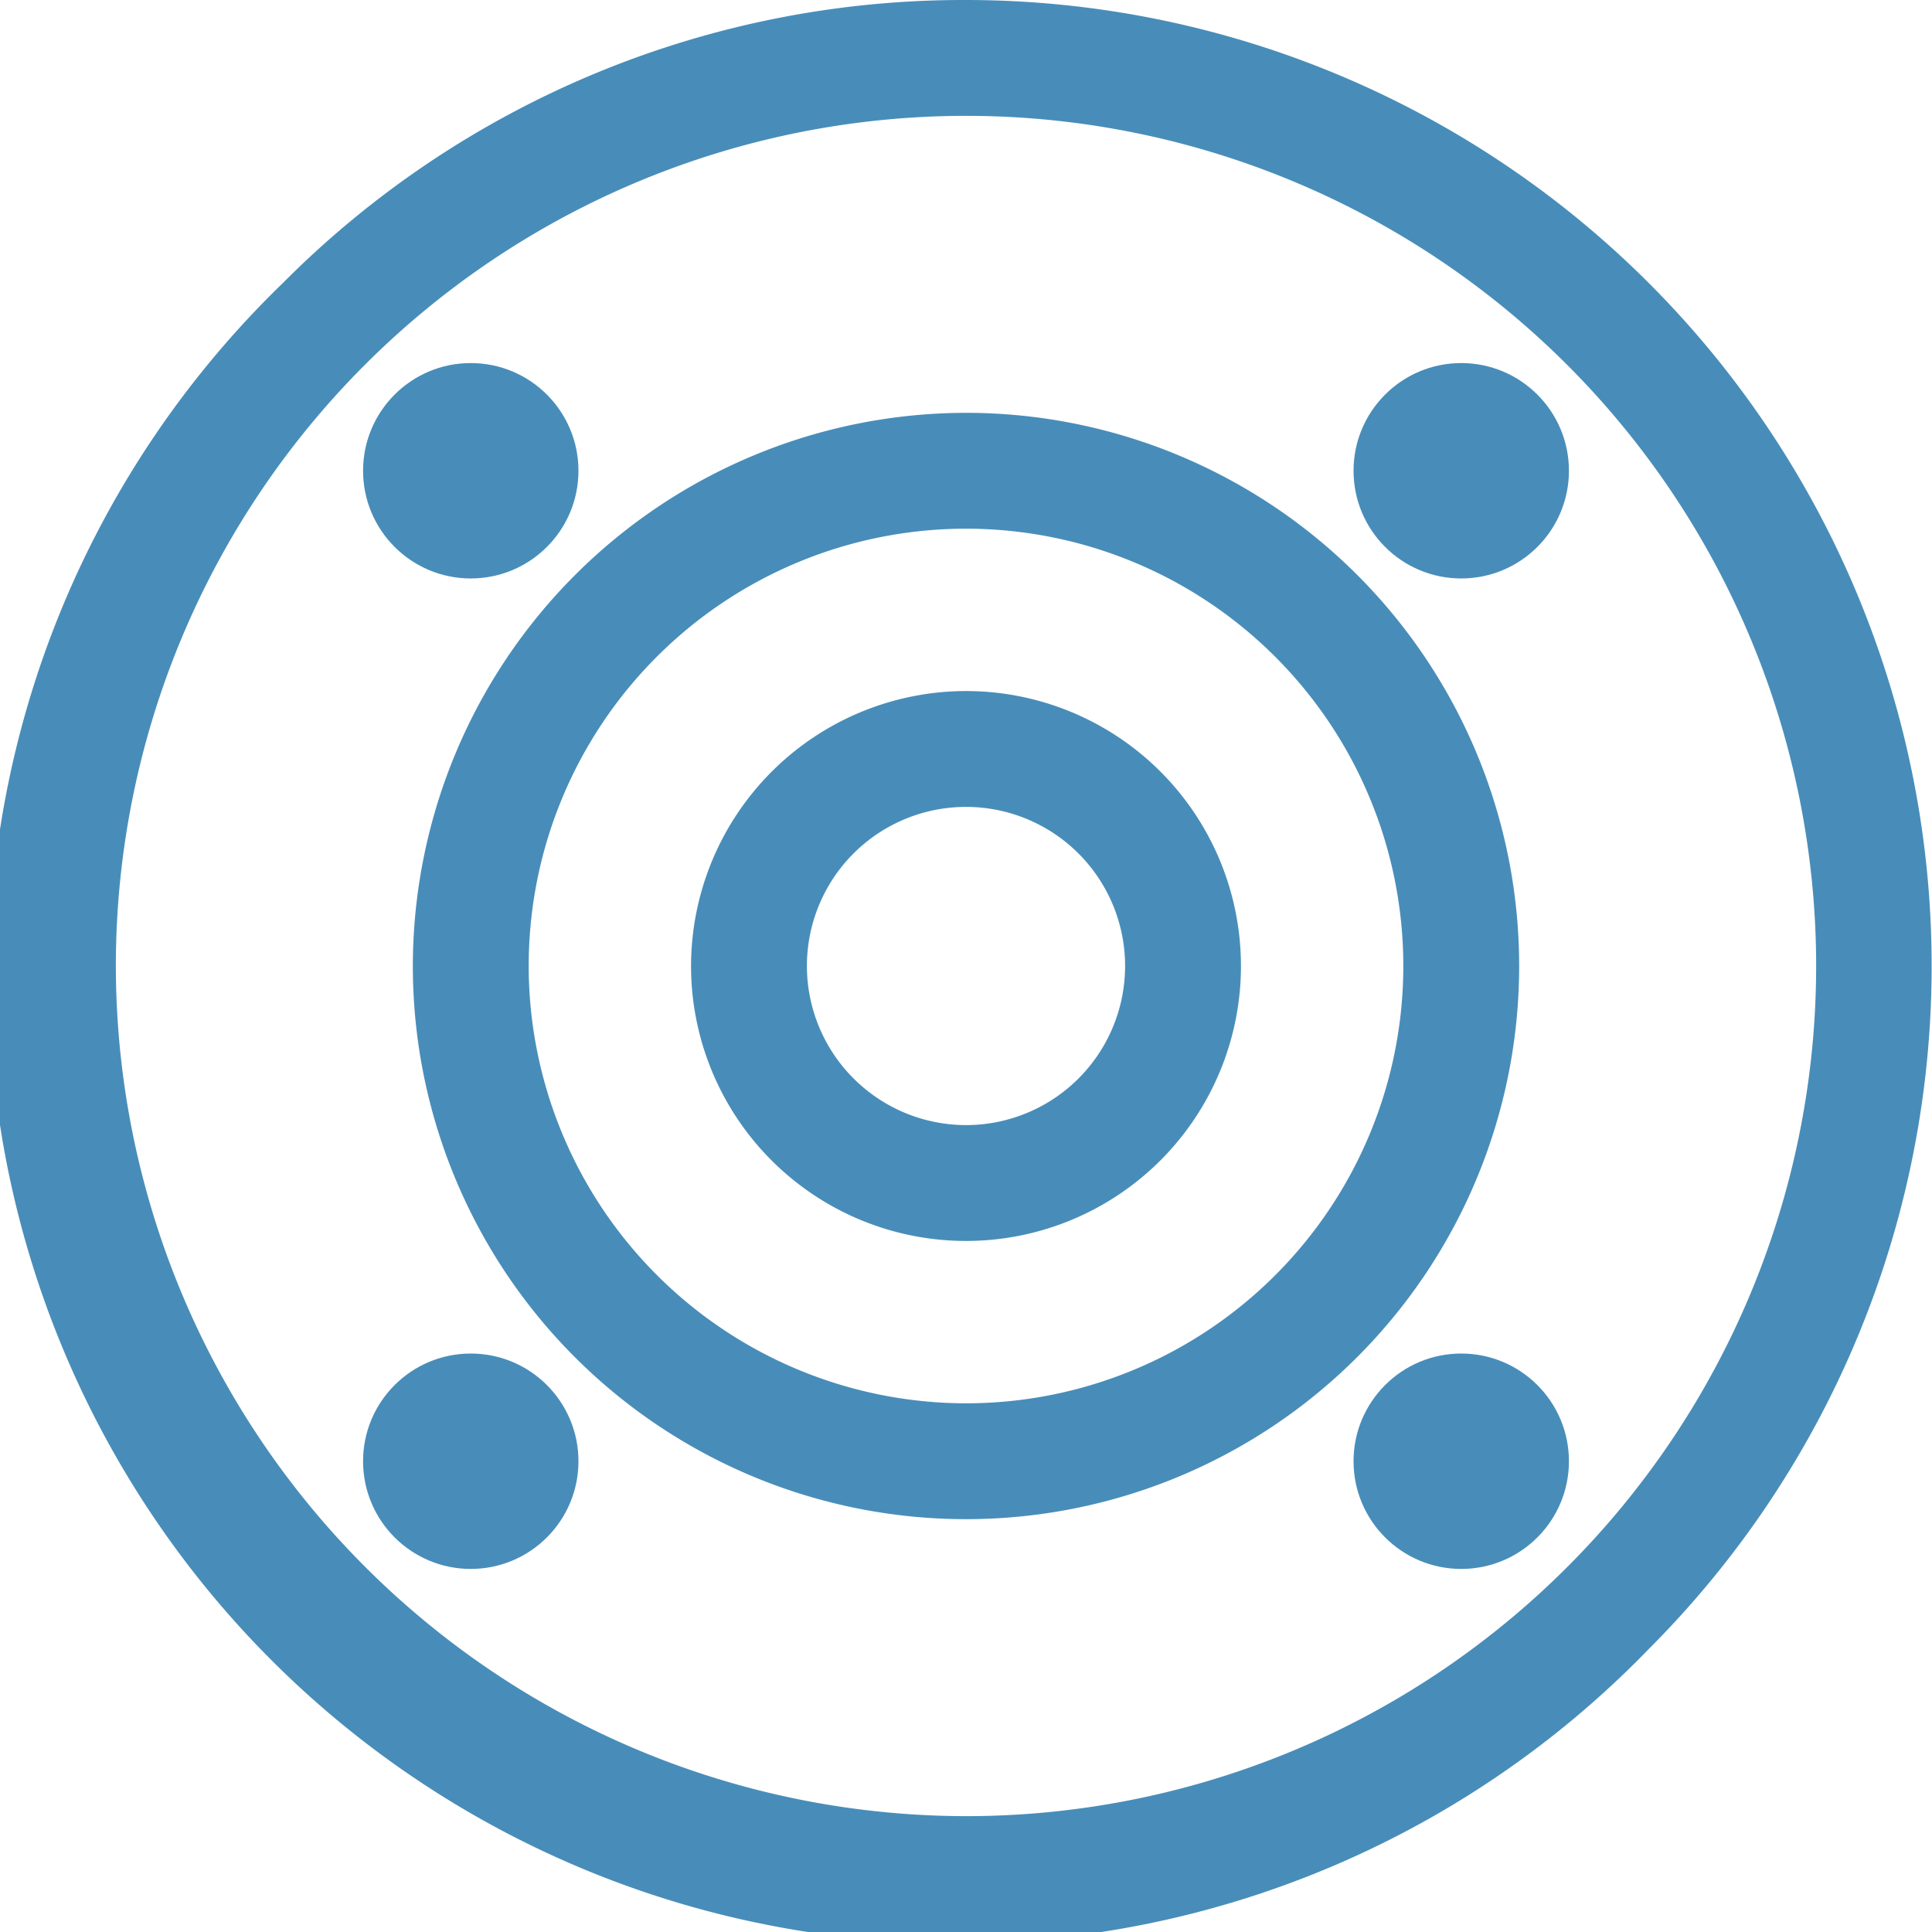
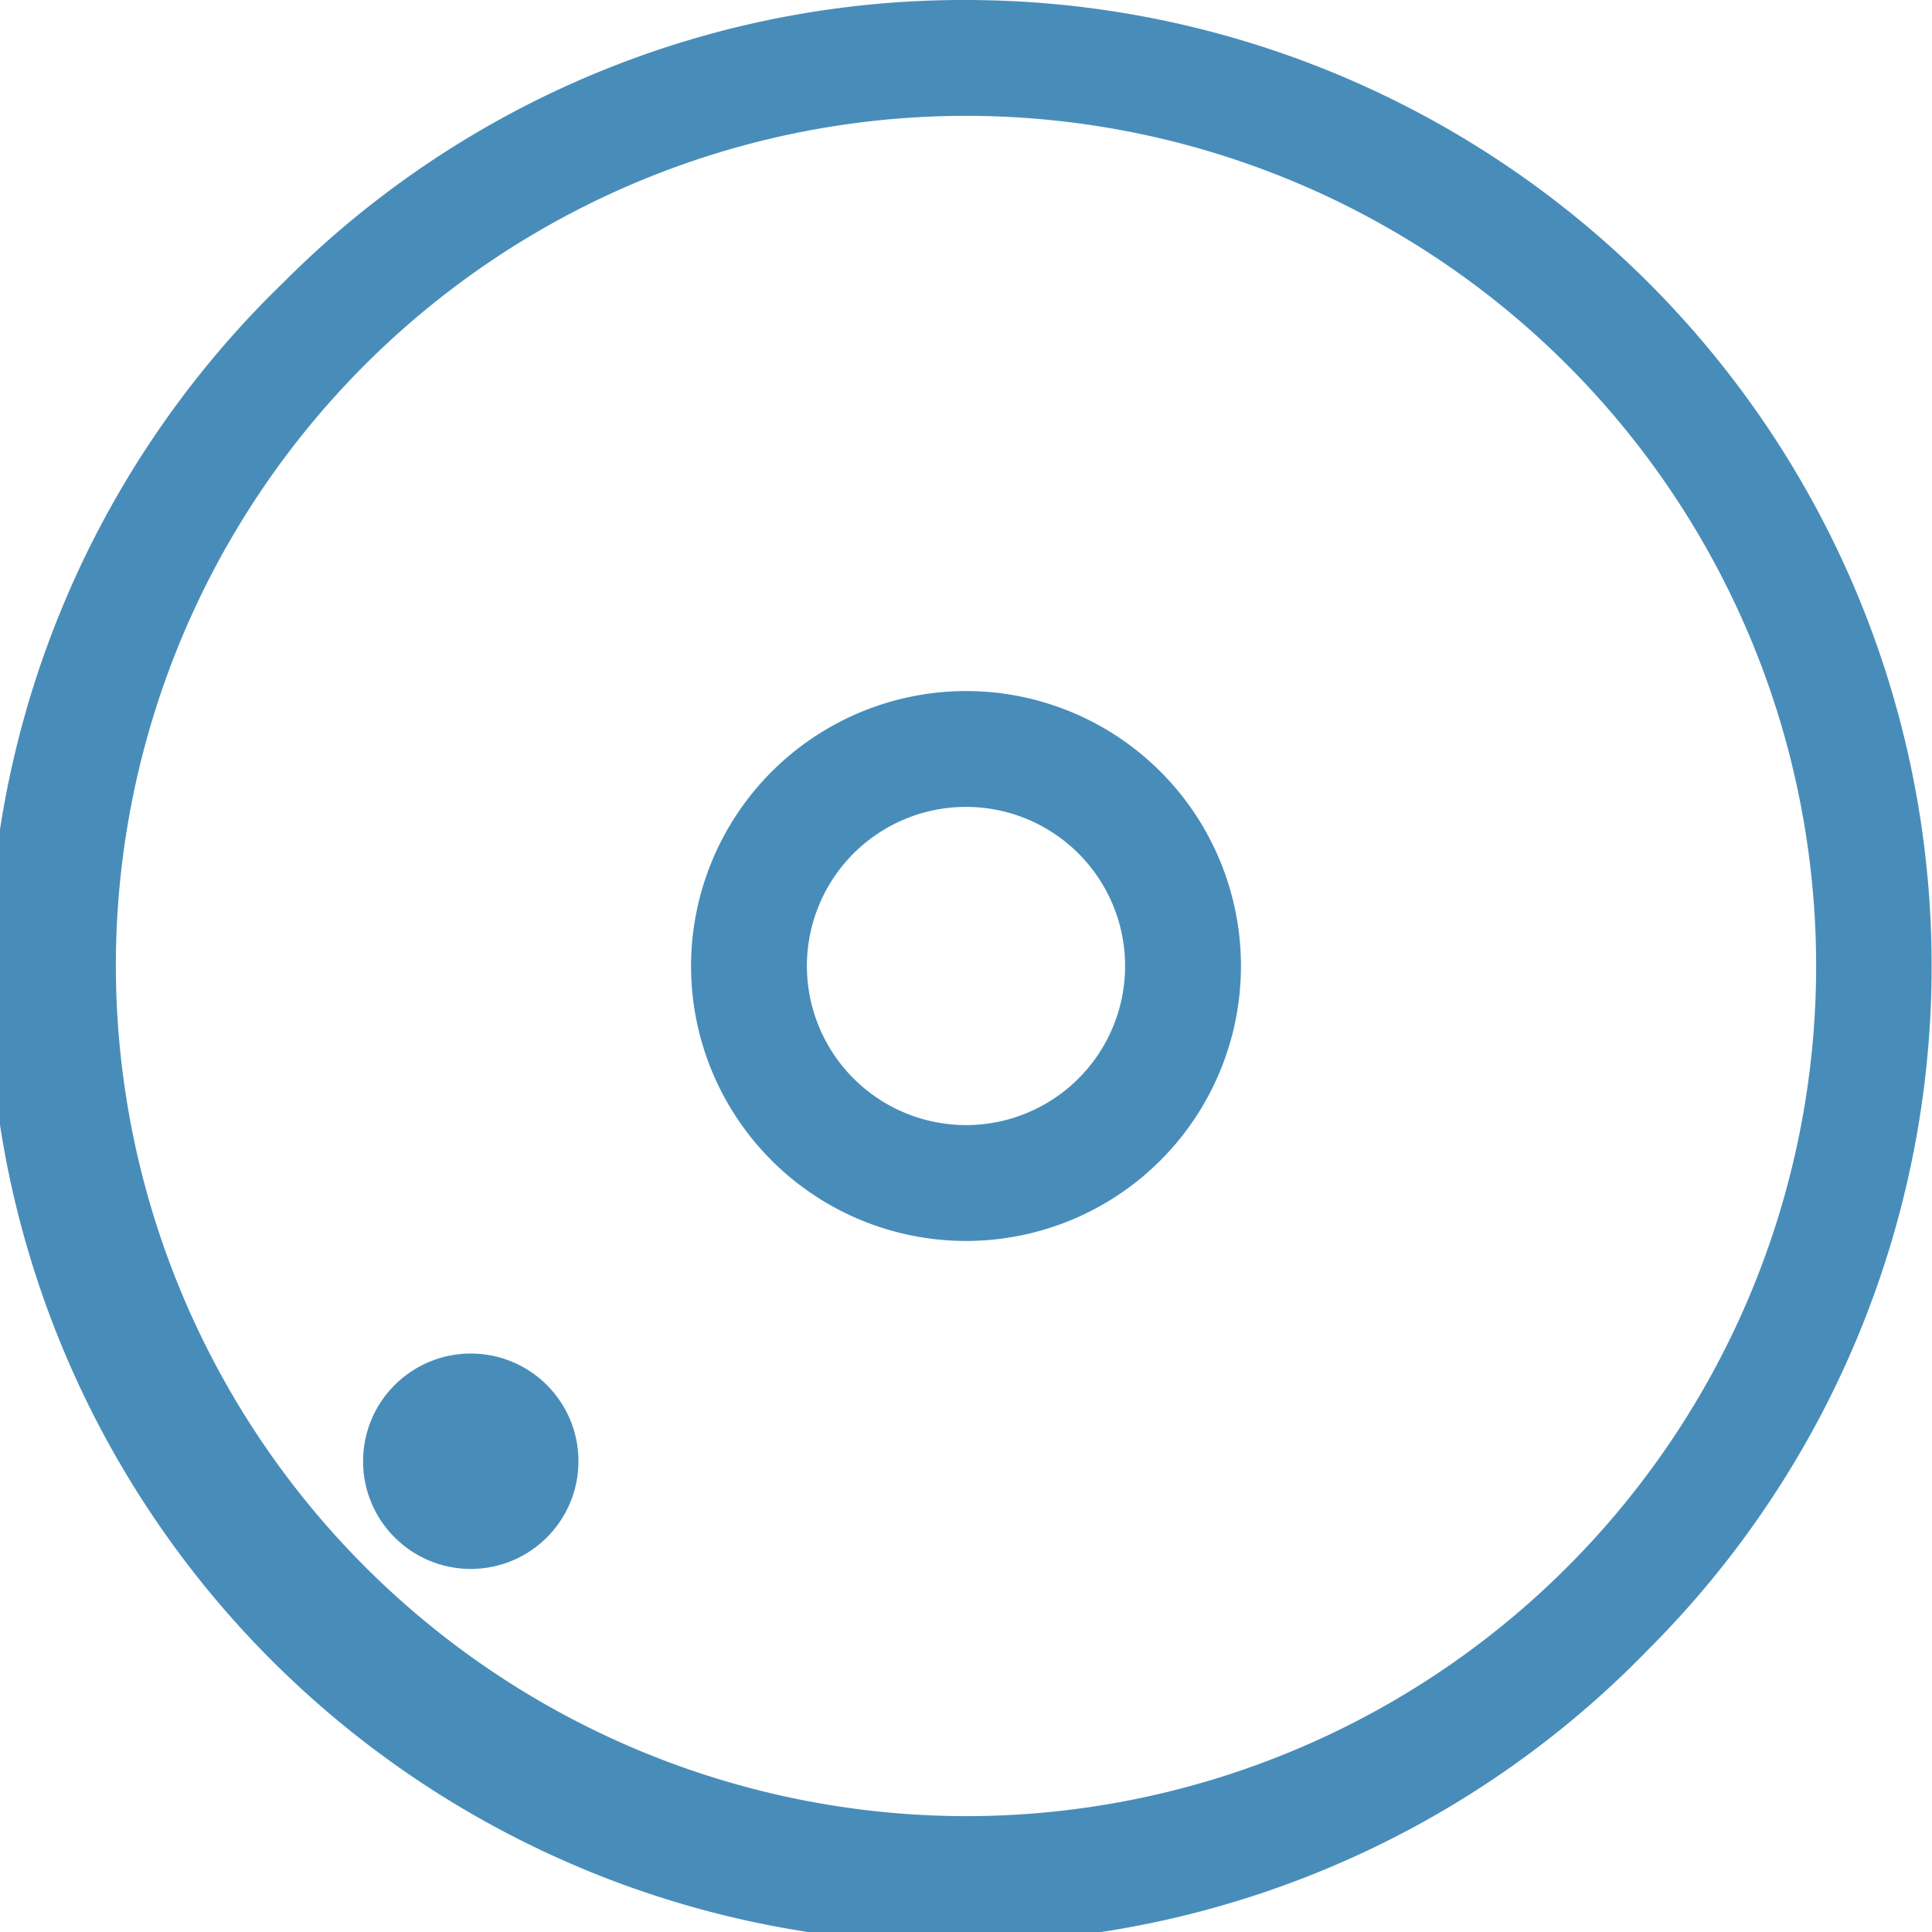
<svg xmlns="http://www.w3.org/2000/svg" width="23.68" height="23.68" viewBox="0 0 23.68 23.68">
  <g id="组_4" data-name="组 4" transform="translate(-483.29 -340.29)">
    <g id="AS30图标_01" transform="translate(475.13 332.13)">
      <path id="椭圆_1" data-name="椭圆 1" d="M11.13-.71A11.84,11.84,0,0,1,19.5,19.5,11.84,11.84,0,1,1,2.758,2.758,11.762,11.762,0,0,1,11.13-.71Zm0,22.26A10.42,10.42,0,1,0,.71,11.13,10.432,10.432,0,0,0,11.13,21.55Z" transform="translate(8.87 8.87)" fill="#488db9" />
-       <path id="椭圆_2" data-name="椭圆 2" d="M6.07-.71A6.78,6.78,0,1,1-.71,6.07,6.788,6.788,0,0,1,6.07-.71Zm0,12.14A5.36,5.36,0,1,0,.71,6.07,5.366,5.366,0,0,0,6.07,11.43Z" transform="translate(13.93 13.93)" fill="#488db9" />
      <g id="组_1" data-name="组 1">
-         <circle id="椭圆_3" data-name="椭圆 3" cx="1.32" cy="1.32" r="1.32" transform="translate(12.61 12.61)" fill="#488db9" />
-         <circle id="椭圆_4" data-name="椭圆 4" cx="1.32" cy="1.32" r="1.32" transform="translate(24.75 12.61)" fill="#488db9" />
        <circle id="椭圆_5" data-name="椭圆 5" cx="1.32" cy="1.32" r="1.32" transform="translate(12.61 24.75)" fill="#488db9" />
-         <circle id="椭圆_6" data-name="椭圆 6" cx="1.32" cy="1.32" r="1.32" transform="translate(24.75 24.75)" fill="#488db9" />
      </g>
      <path id="椭圆_7" data-name="椭圆 7" d="M2.66-.71A3.37,3.37,0,1,1-.71,2.66,3.374,3.374,0,0,1,2.66-.71Zm0,5.32A1.95,1.95,0,1,0,.71,2.66,1.952,1.952,0,0,0,2.66,4.61Z" transform="translate(17.34 17.34)" fill="#488db9" />
    </g>
  </g>
</svg>